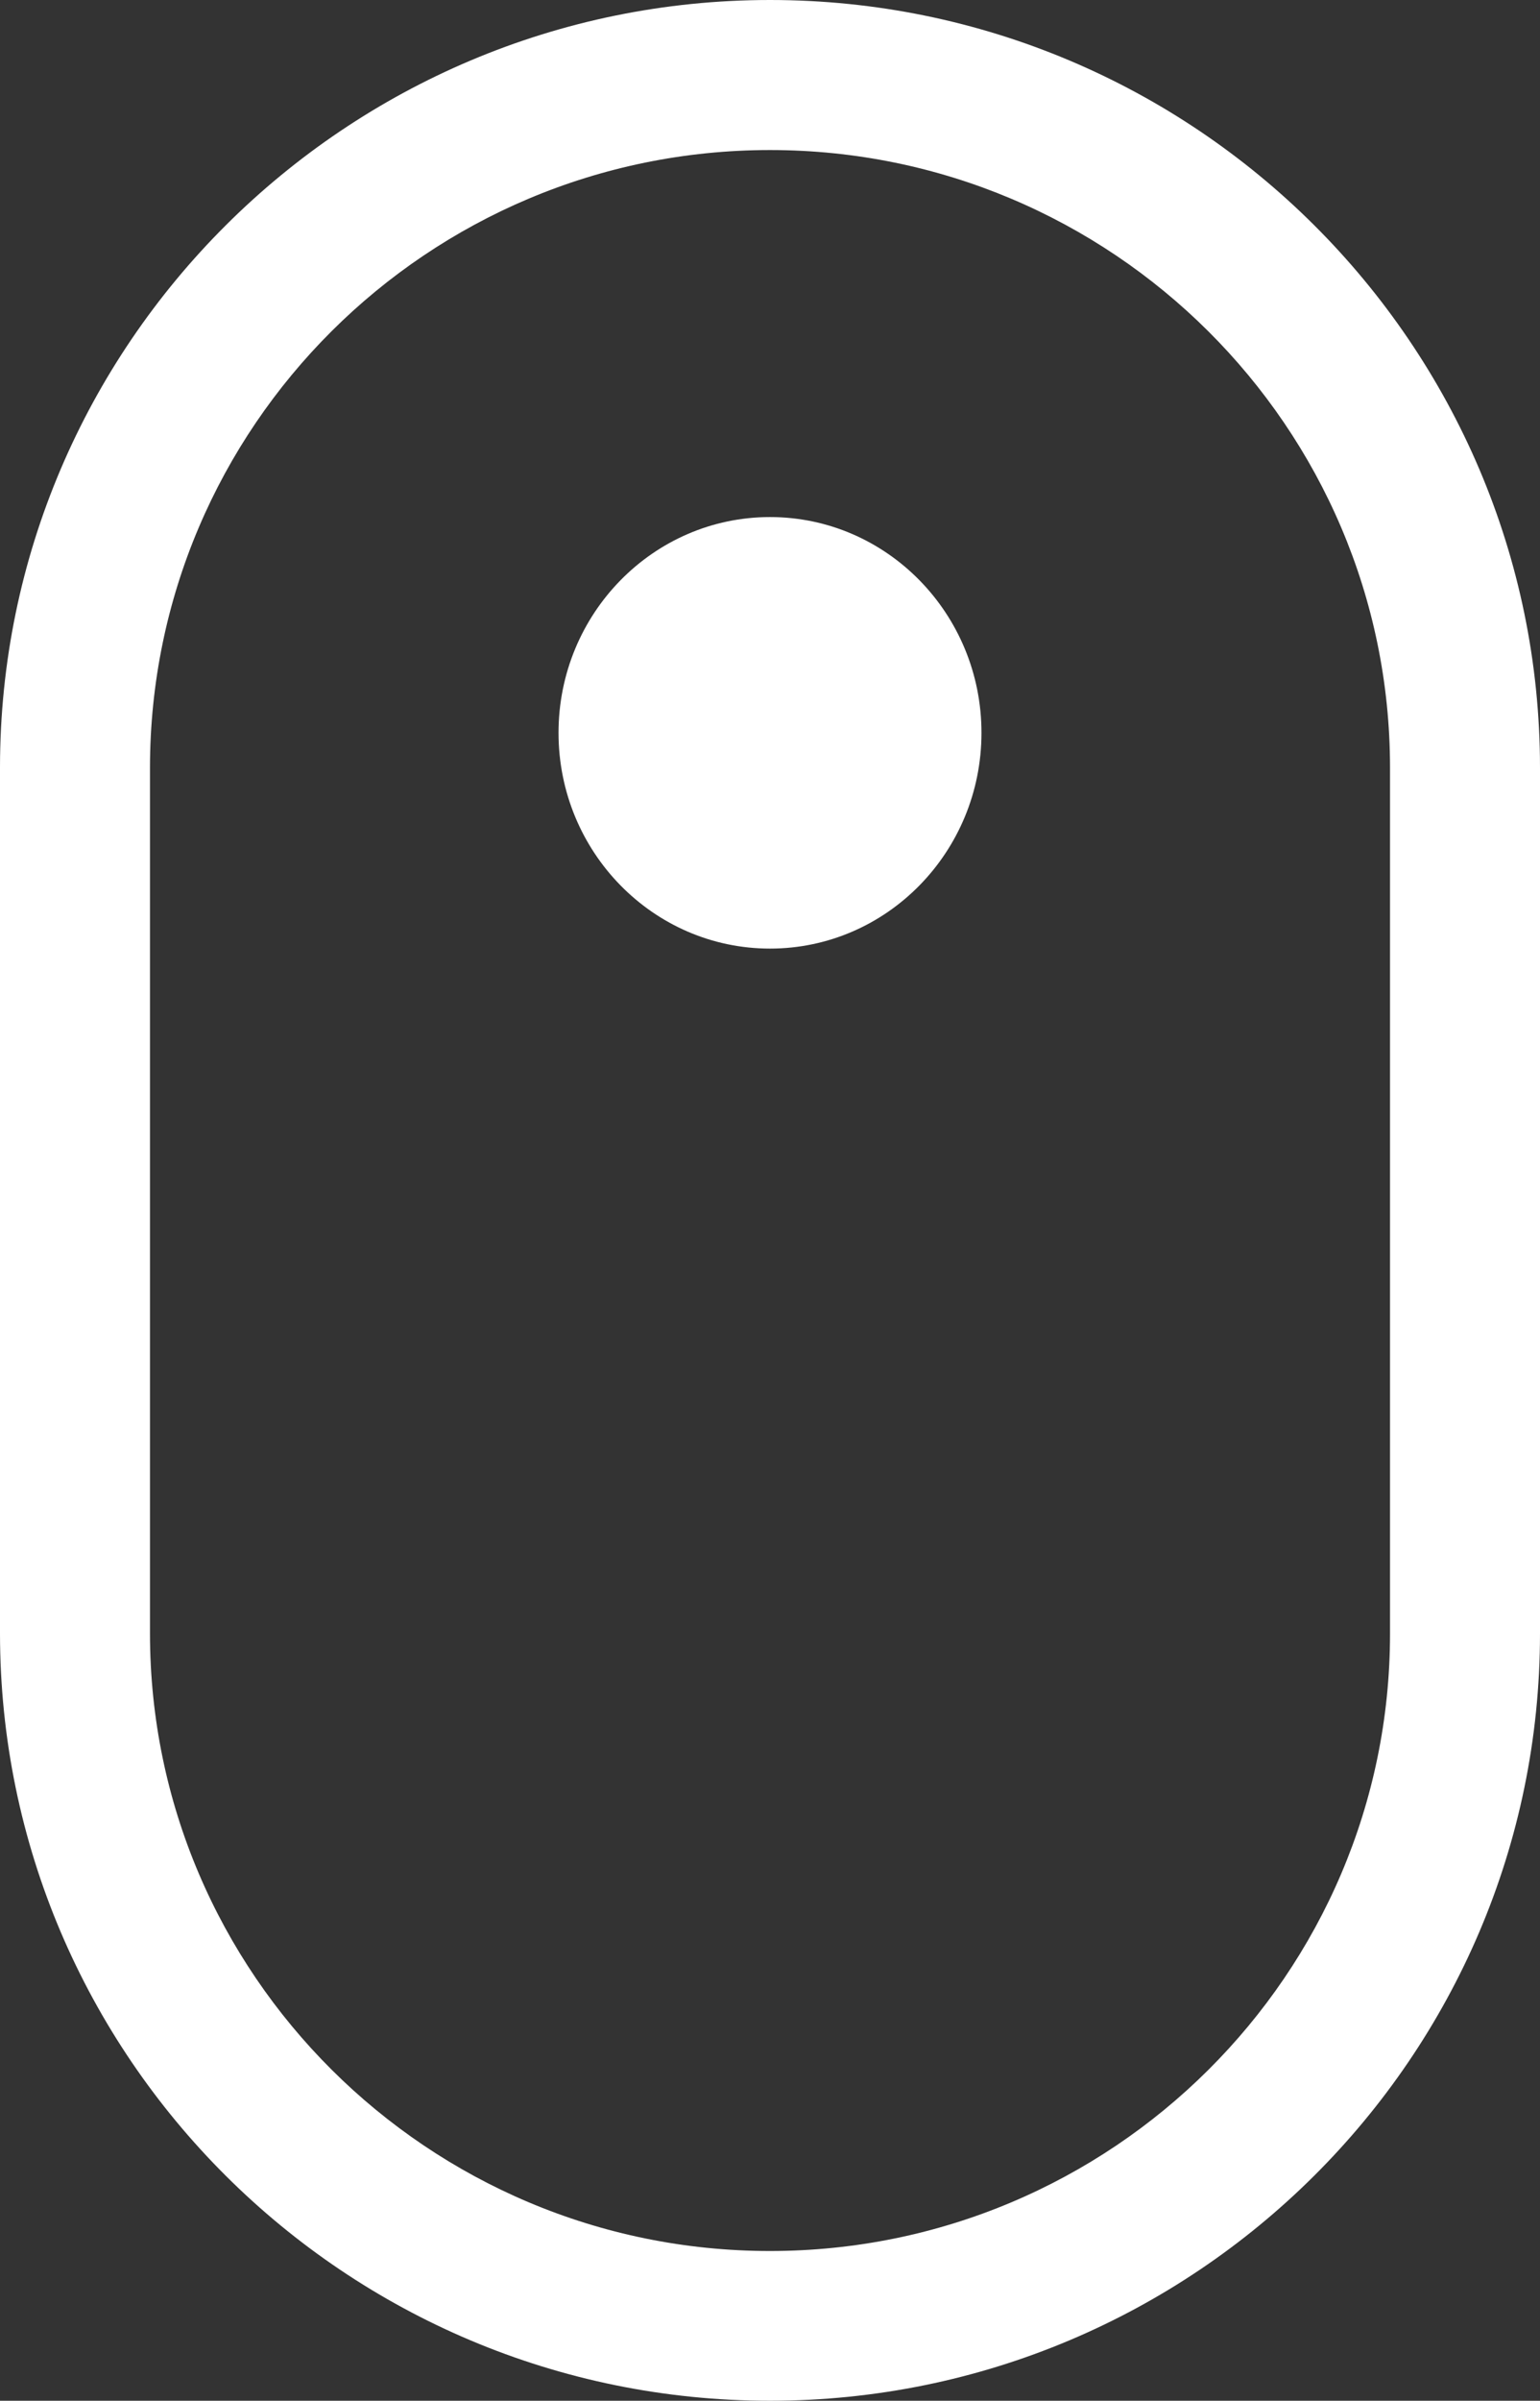
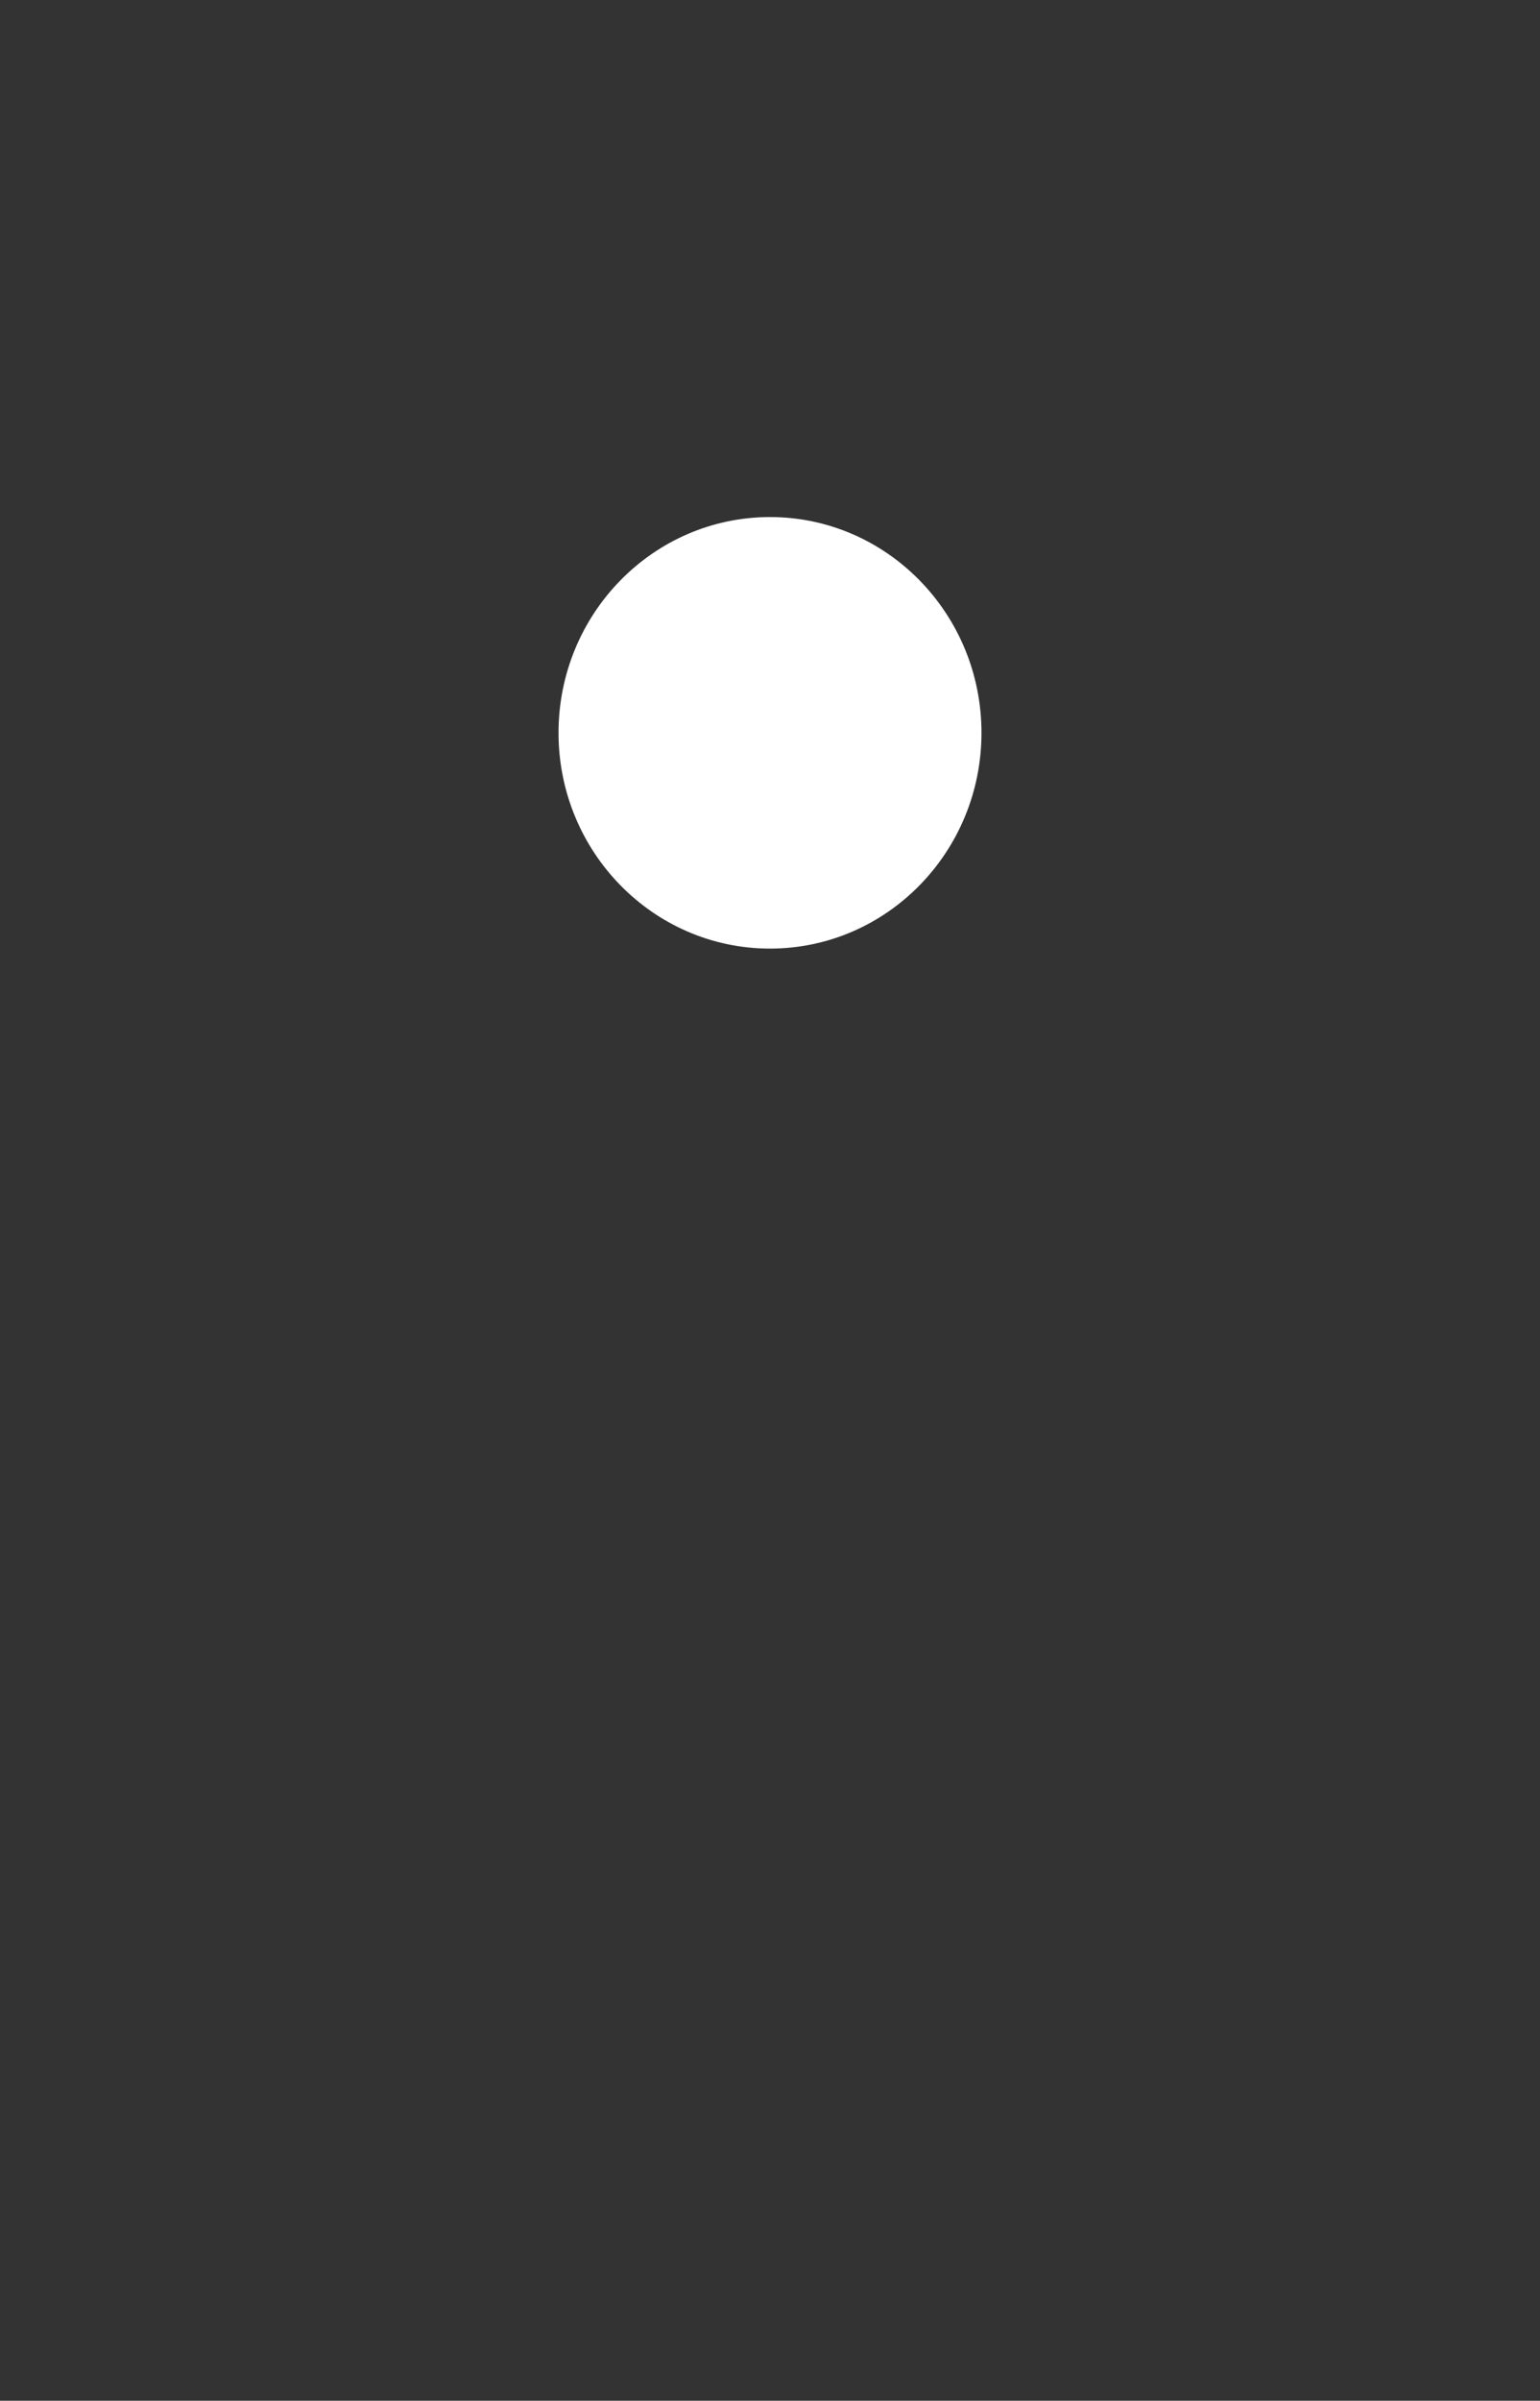
<svg xmlns="http://www.w3.org/2000/svg" version="1.1" id="Capa_1" x="0px" y="0px" viewBox="144.1 -0.8 513.4 800" enable-background="new 144.1 -0.8 513.4 800" xml:space="preserve">
  <rect x="144.1" y="-0.8" width="513.4" height="800" fill="#333333" stroke="none" />
  <style>
        @keyframes scrollEffect {
            0% {
                transform: translateY(0);
                opacity: 1;
            }

            100% {
                transform: translateY(200px);
                /* El valor puede cambiar según la distancia que desees */
                opacity: 0;
            }
        }

        .circle {
            animation: scrollEffect 2s ease-in-out infinite;
        }
    </style>
-   <path fill="#ffffff" d="M400.8,49.2c-114.1,0-206.7,92.3-206.7,205.9v288.4c0,113.4,92.7,205.8,206.7,205.8S607.5,657,607.5,543.6V255C607.5,141.6,514.8,49.2,400.8,49.2z M400.8,799.2c-141.6,0-256.7-114.7-256.7-255.8V255c0-140.9,115.2-255.8,256.7-255.8s256.7,114.8,256.7,255.9v288.4C657.5,684.5,542.3,799.2,400.8,799.2z" />
  <path class="circle" fill="#ffffff" d="M471.3,243.4c0,39.7-31.6,71.9-70.5,71.9s-70.5-32.2-70.5-71.9s31.6-71.9,70.5-71.9S471.3,203.7,471.3,243.4" />
</svg>